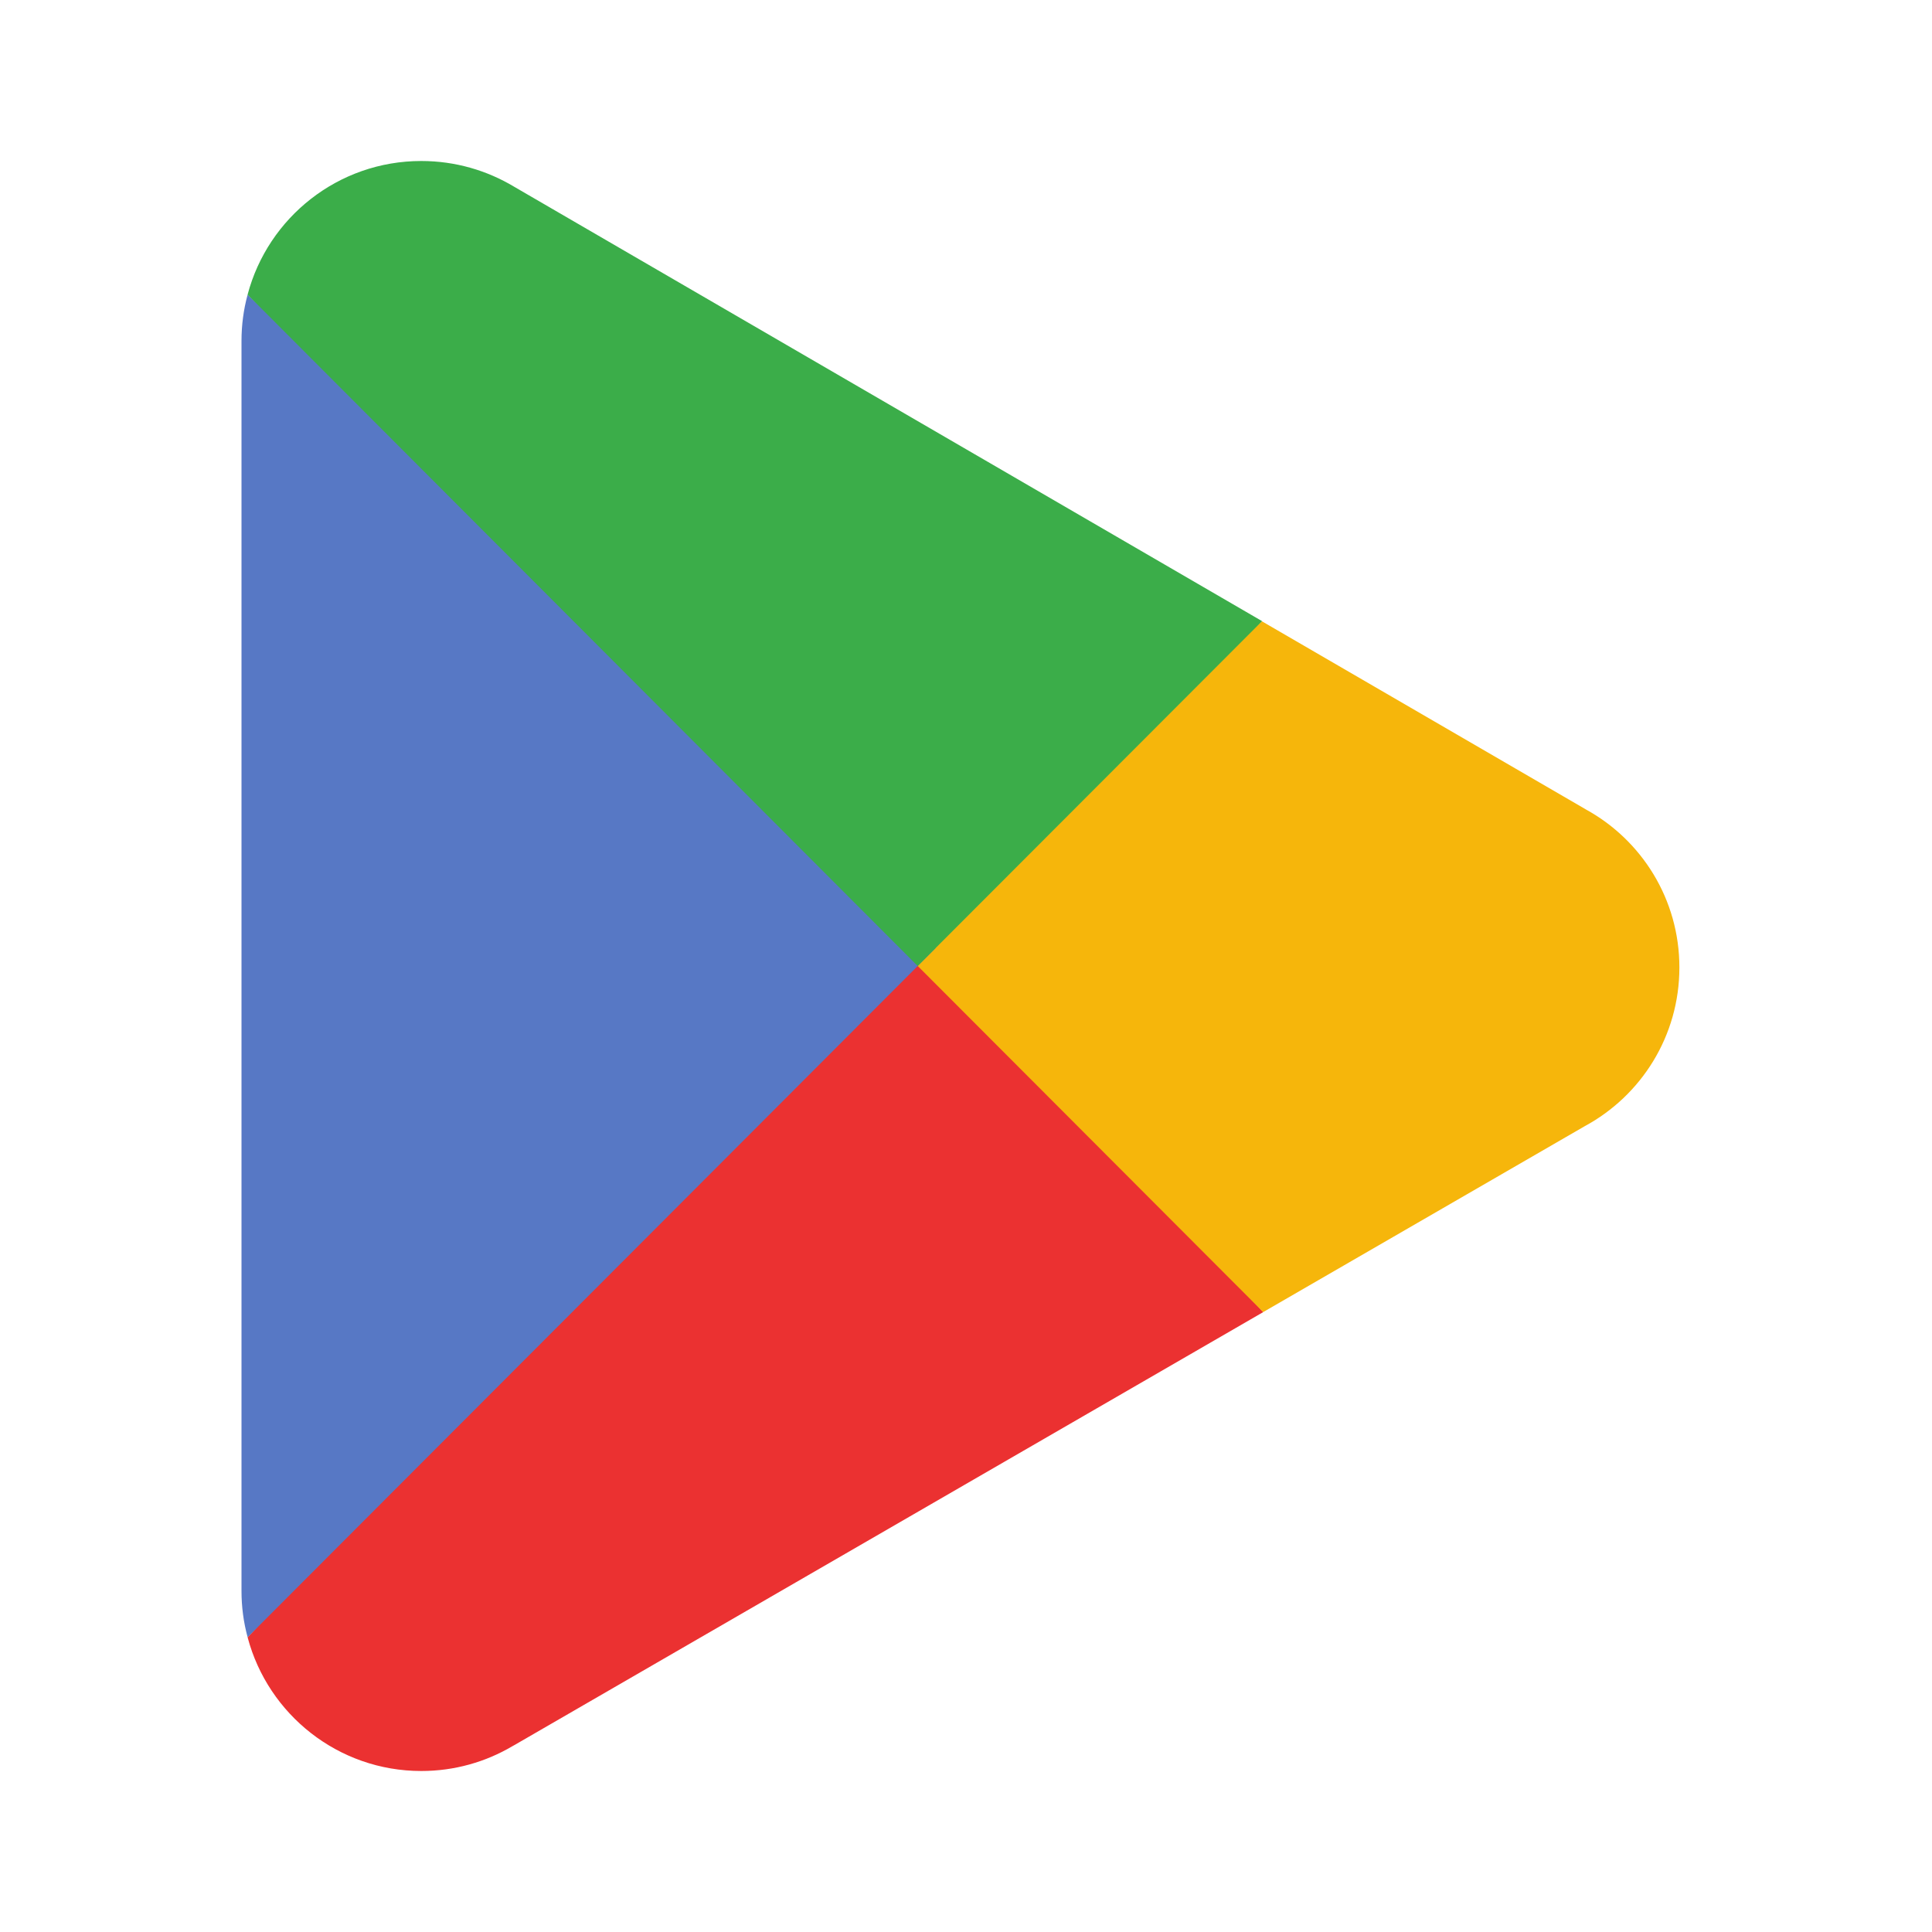
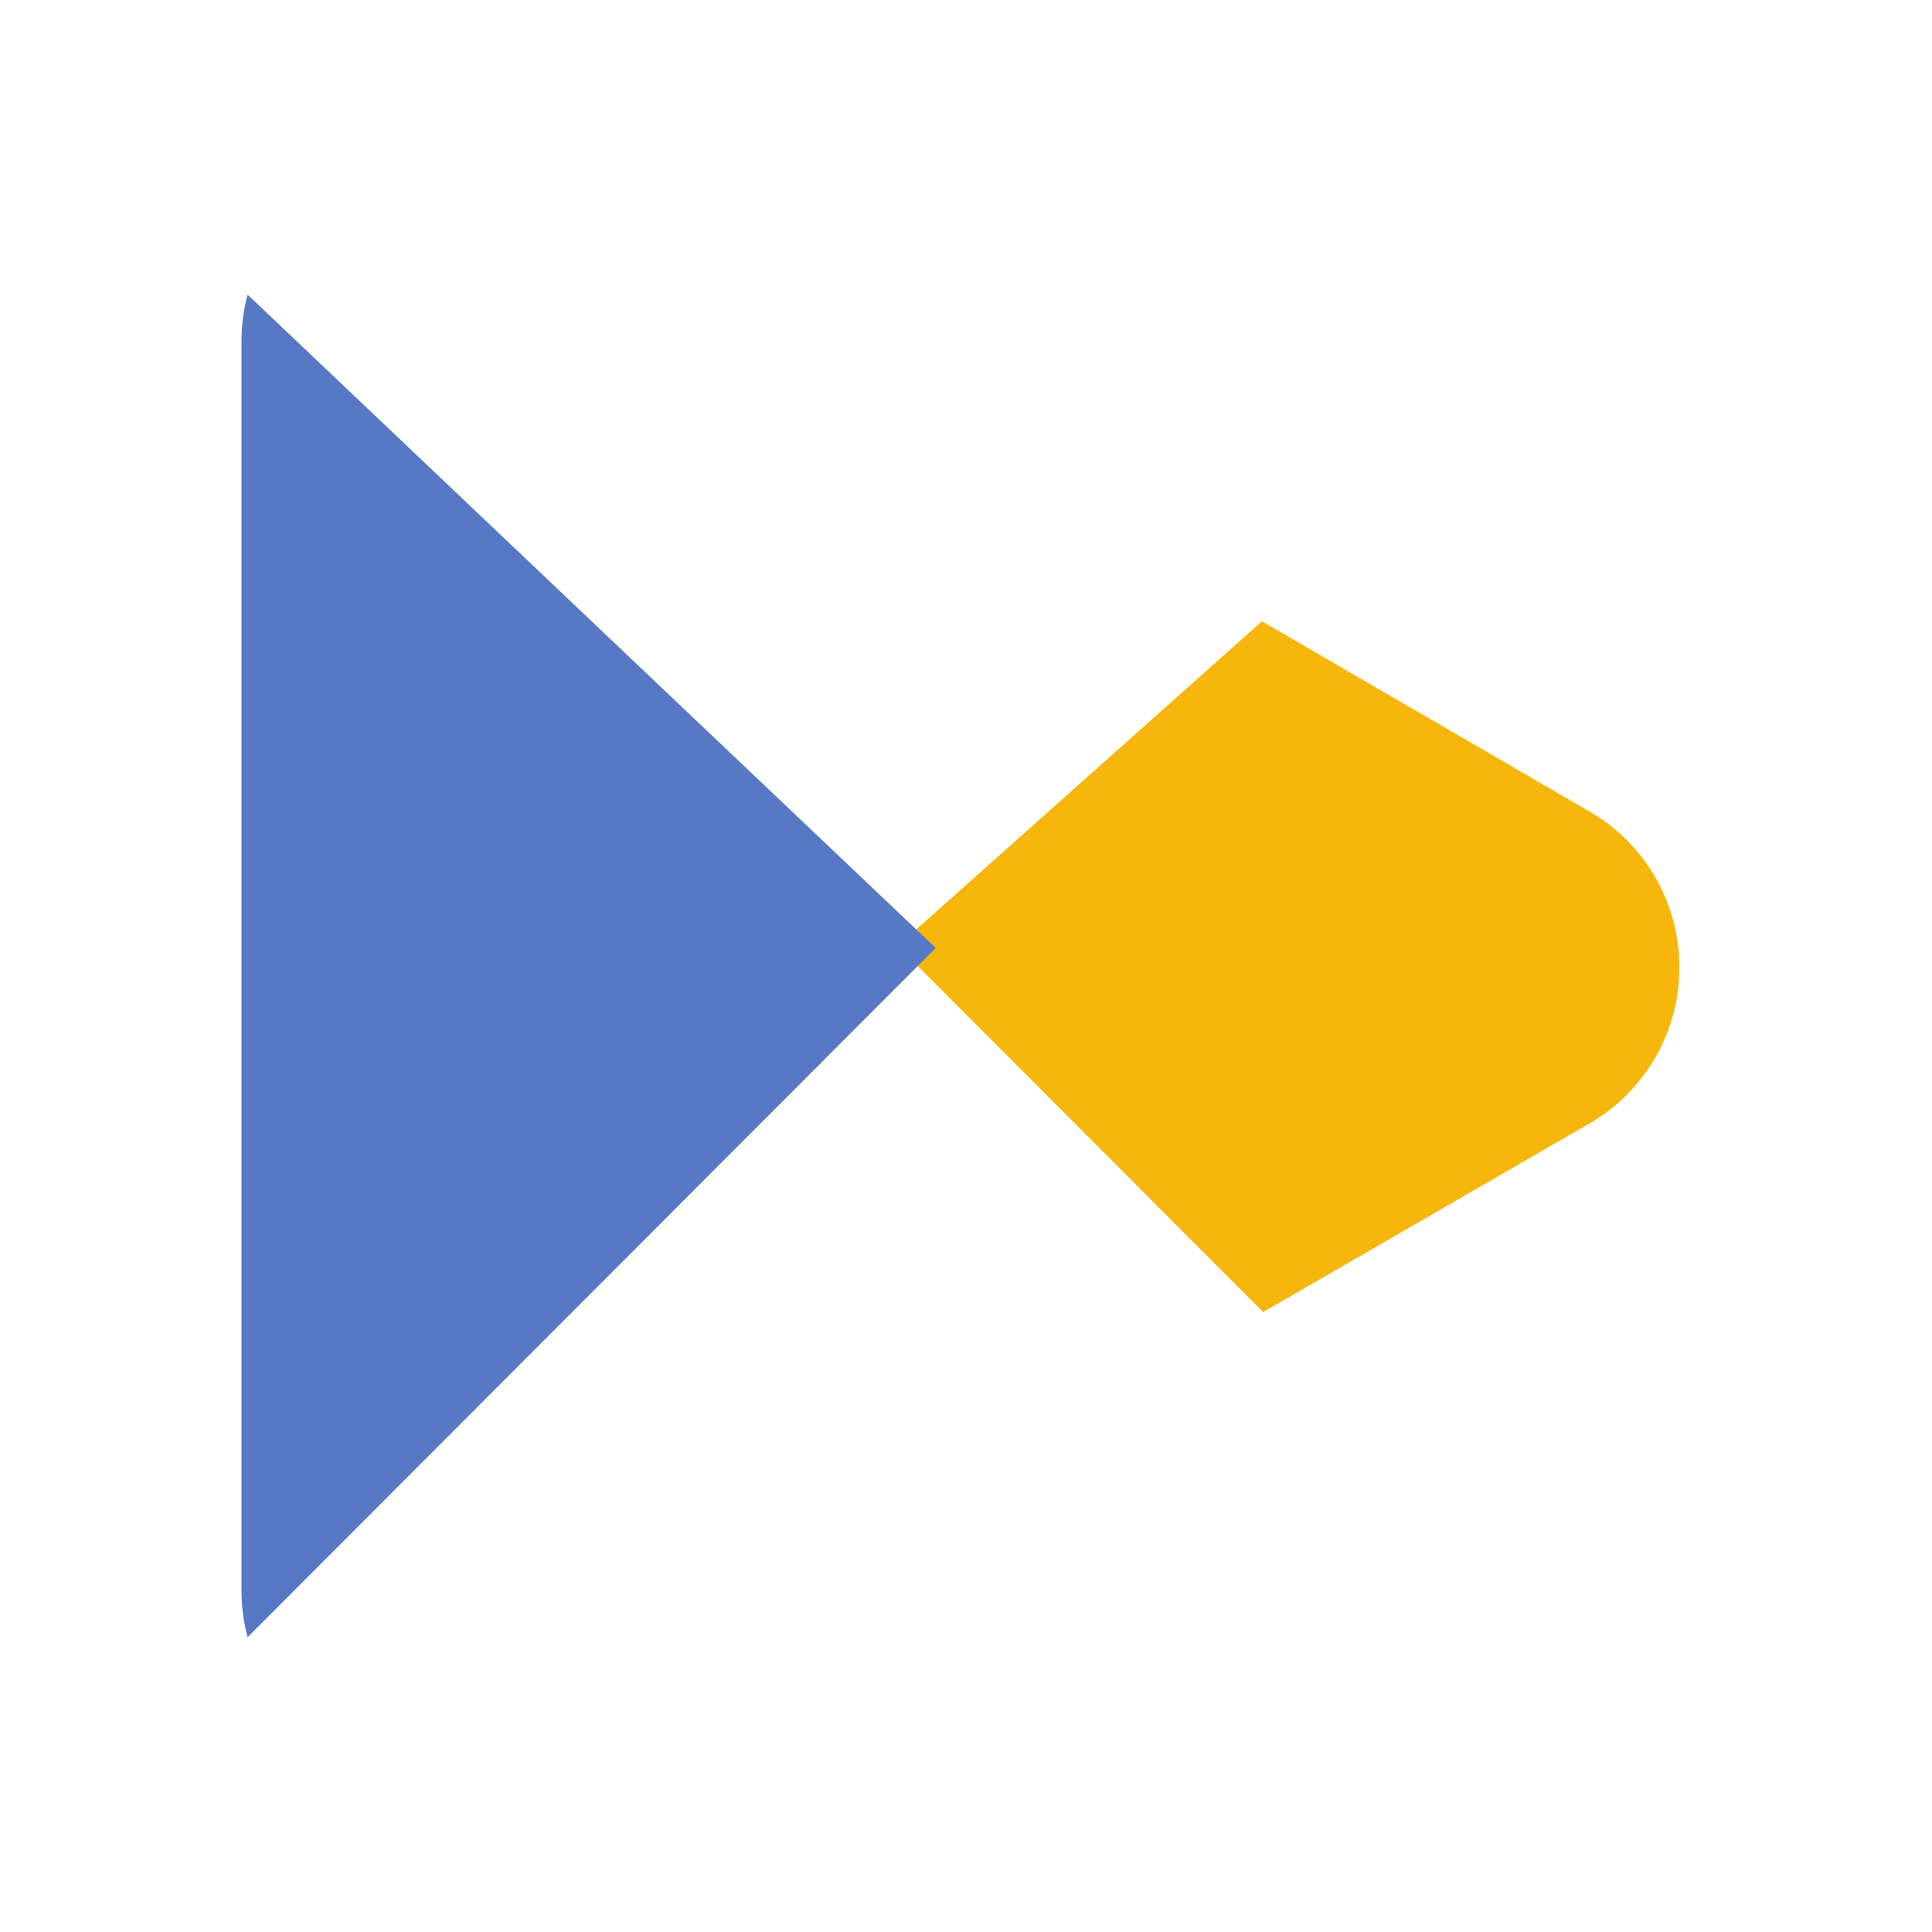
<svg xmlns="http://www.w3.org/2000/svg" width="24" height="24" viewBox="0 0 24 24" fill="none">
-   <path d="M11.34 11.551L3.076 20.338C3.076 20.34 3.077 20.341 3.077 20.343C3.331 21.297 4.201 22 5.233 22C5.646 22 6.033 21.888 6.365 21.692L6.392 21.677L15.693 16.299L11.34 11.551Z" fill="#EB3131" />
  <path d="M19.7 10.055L19.692 10.05L15.676 7.718L11.152 11.751L15.692 16.299L19.686 13.99C20.387 13.611 20.862 12.871 20.862 12.018C20.862 11.171 20.393 10.435 19.7 10.055Z" fill="#F6B60B" />
  <path d="M3.076 3.66C3.026 3.844 3 4.036 3 4.236V19.763C3 19.962 3.026 20.155 3.076 20.338L11.624 11.776L3.076 3.66Z" fill="#5778C5" />
-   <path d="M11.4 12L15.678 7.716L6.386 2.319C6.049 2.117 5.655 2 5.233 2C4.2 2 3.329 2.703 3.076 3.659C3.076 3.66 3.076 3.66 3.076 3.661L11.4 12Z" fill="#3BAD49" />
</svg>